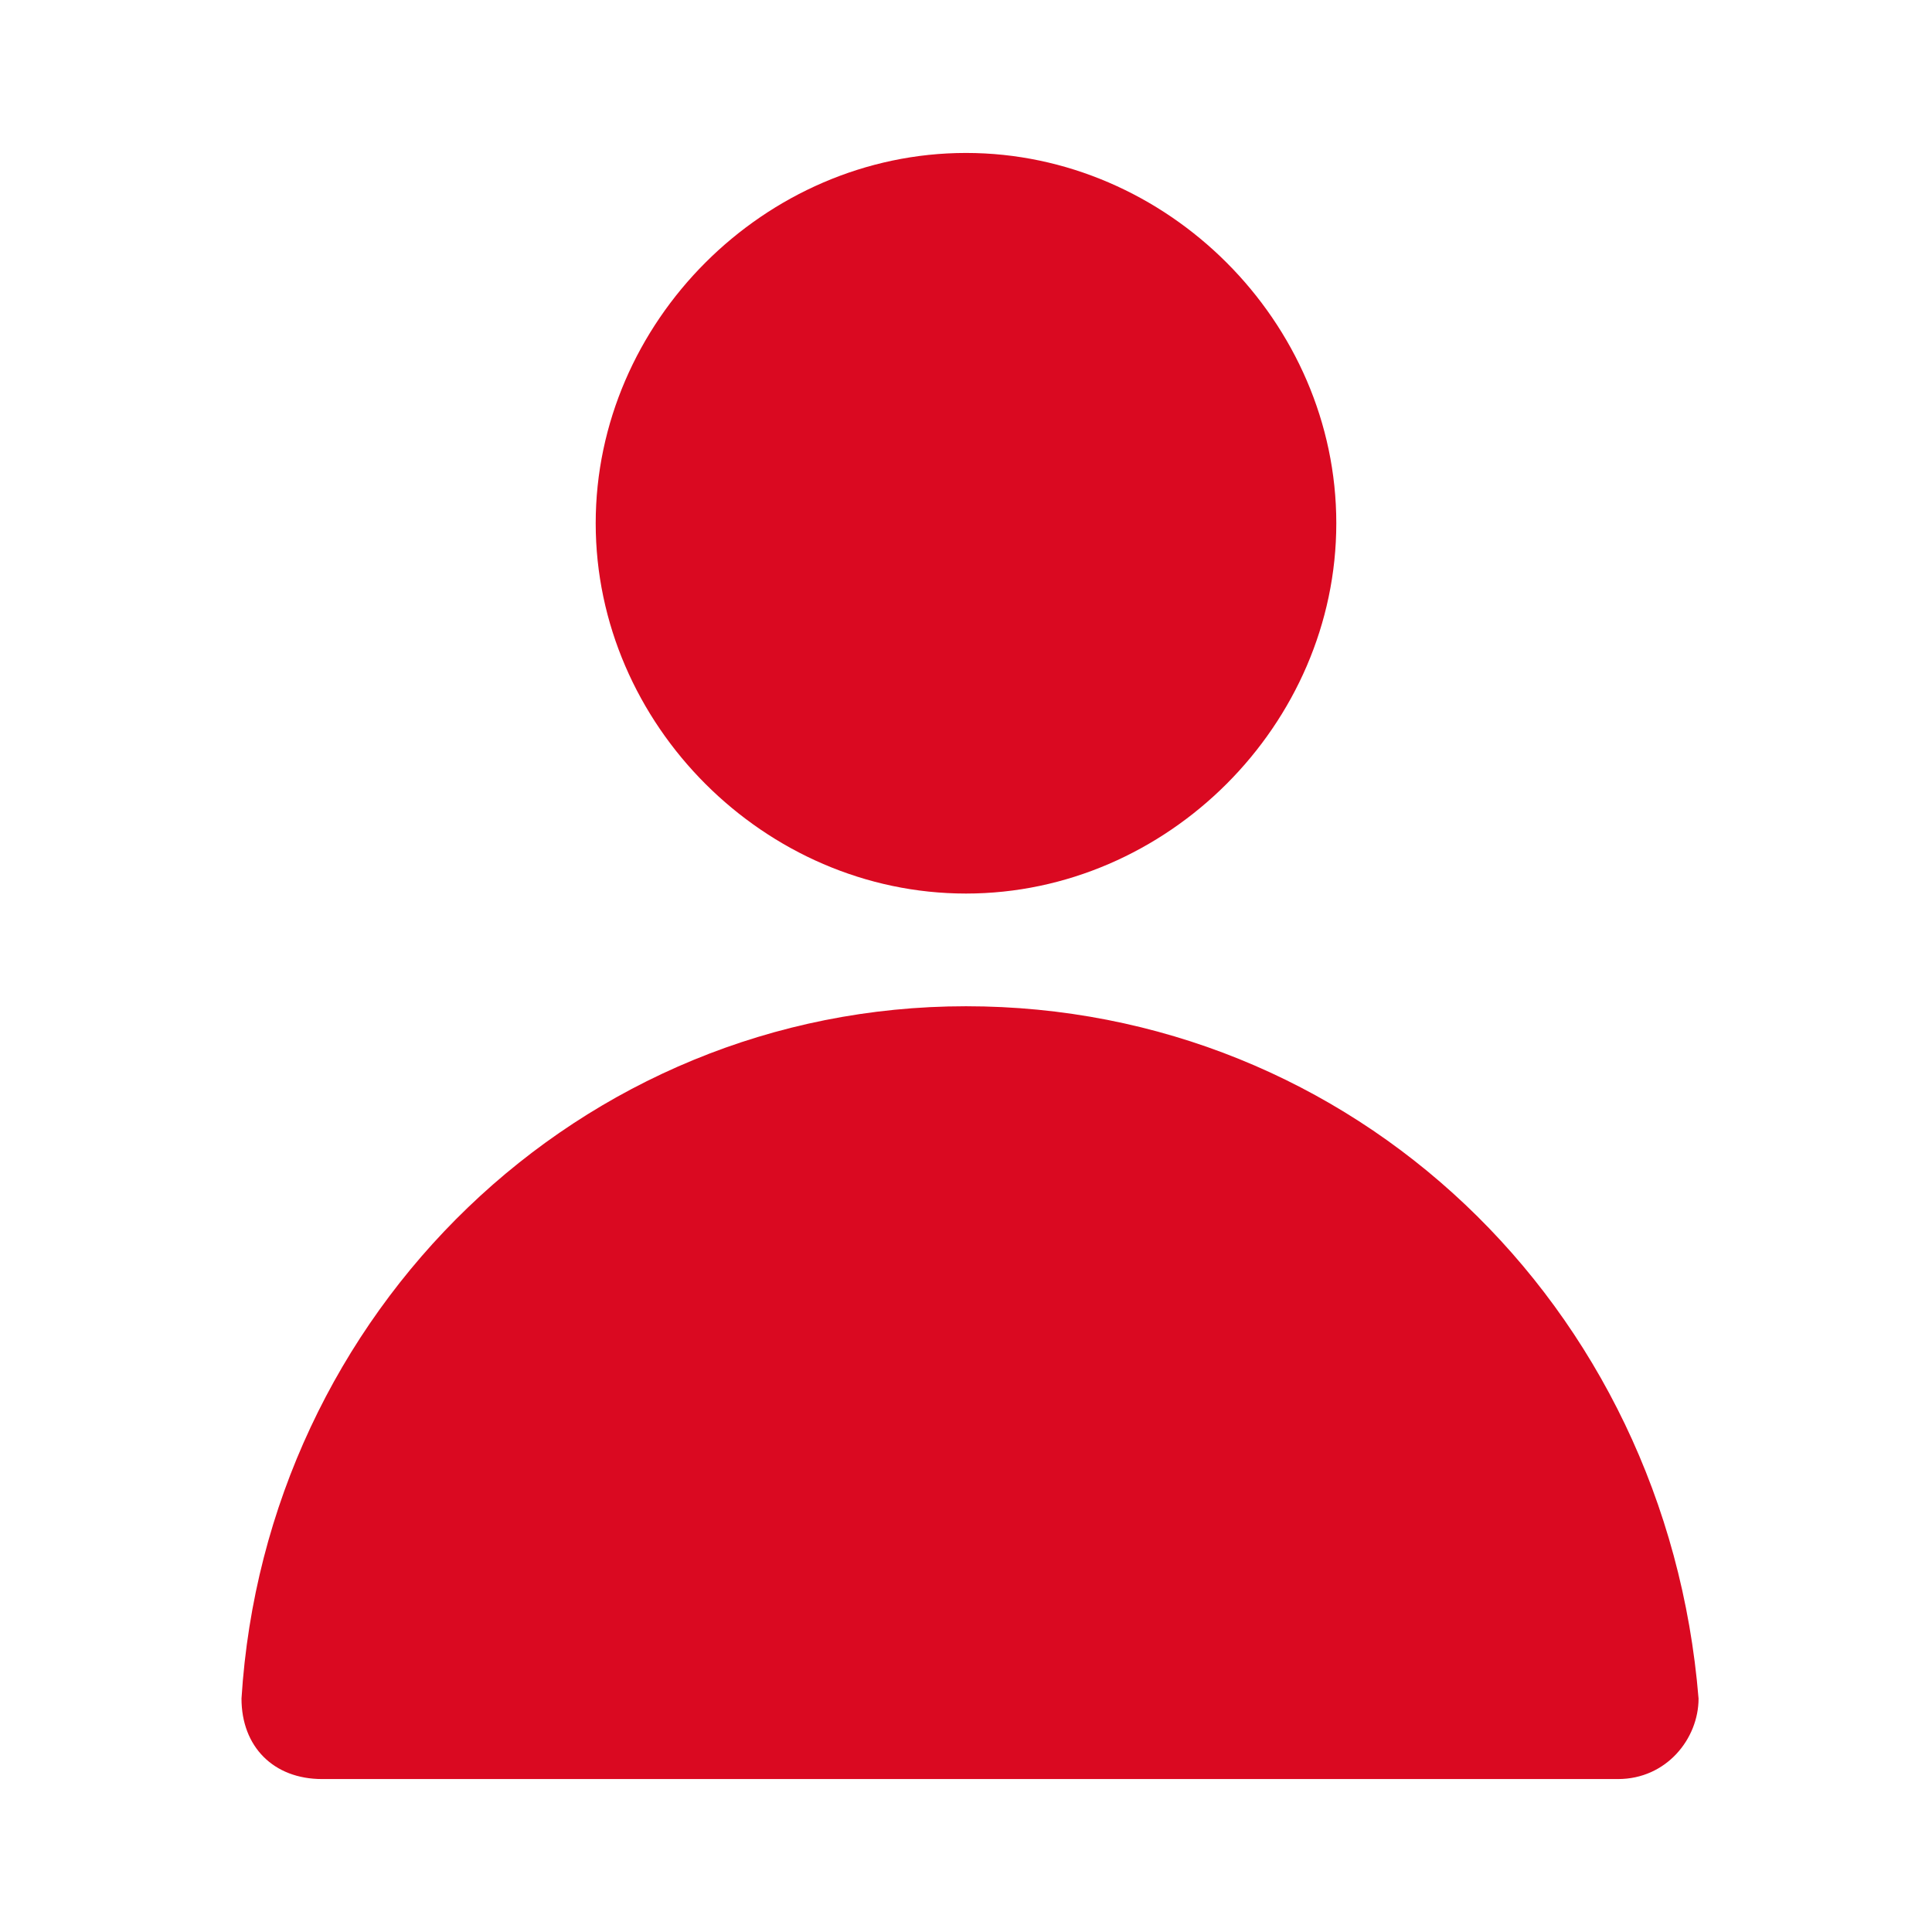
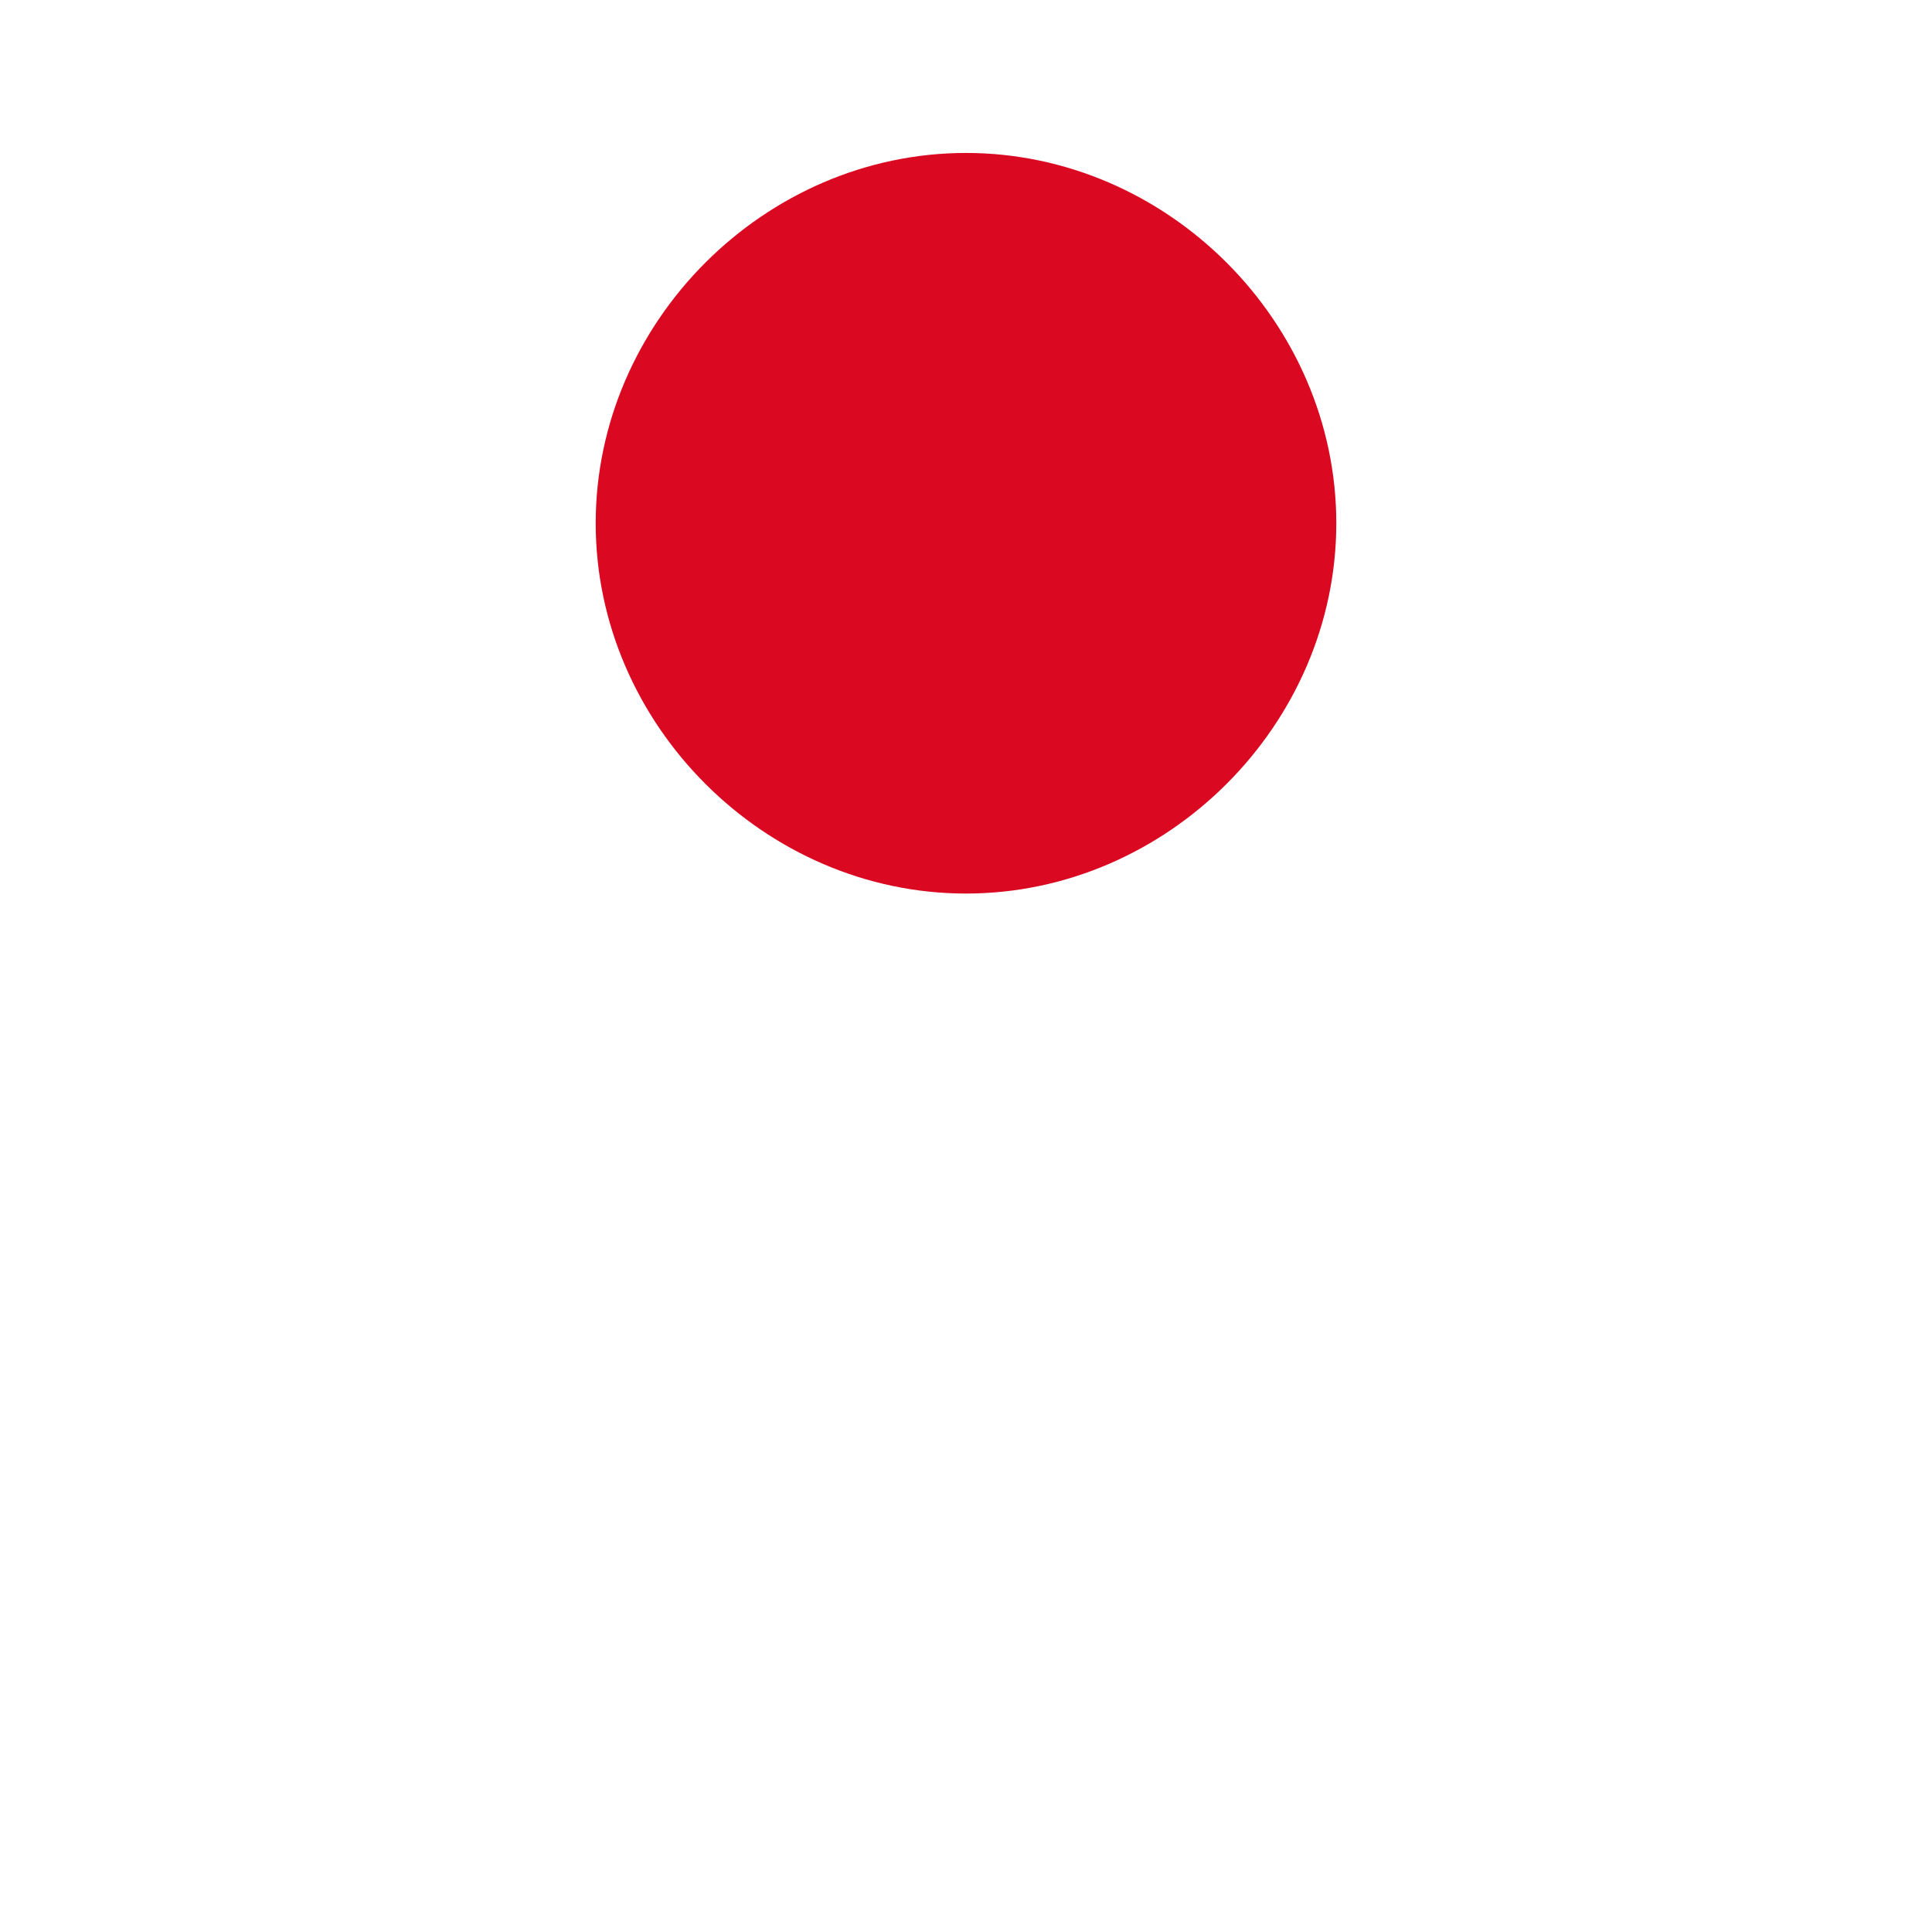
<svg xmlns="http://www.w3.org/2000/svg" version="1.1" id="svg8" x="0px" y="0px" viewBox="0 0 24 24" style="enable-background:new 0 0 24 24;" xml:space="preserve">
  <style type="text/css">
	.st0{fill:#DA0921;}
</style>
  <g id="layer1">
-     <path id="path1332" class="st0" d="M12,12.5c-4.8,0-8.7,3.8-9,8.6c0,0.6,0.4,1,1,1c0,0,0,0,0.1,0h16c0.6,0,1-0.5,1-1c0,0,0,0,0,0   C20.7,16.2,16.8,12.5,12,12.5L12,12.5z" />
-     <path id="path1292" class="st0" d="M12,1.9C9.5,1.9,7.4,4,7.4,6.5c0,2.5,2.1,4.6,4.6,4.6s4.6-2.1,4.6-4.6C16.6,4,14.5,1.9,12,1.9z" />
+     <path id="path1292" class="st0" d="M12,1.9C9.5,1.9,7.4,4,7.4,6.5c0,2.5,2.1,4.6,4.6,4.6s4.6-2.1,4.6-4.6C16.6,4,14.5,1.9,12,1.9" />
  </g>
</svg>